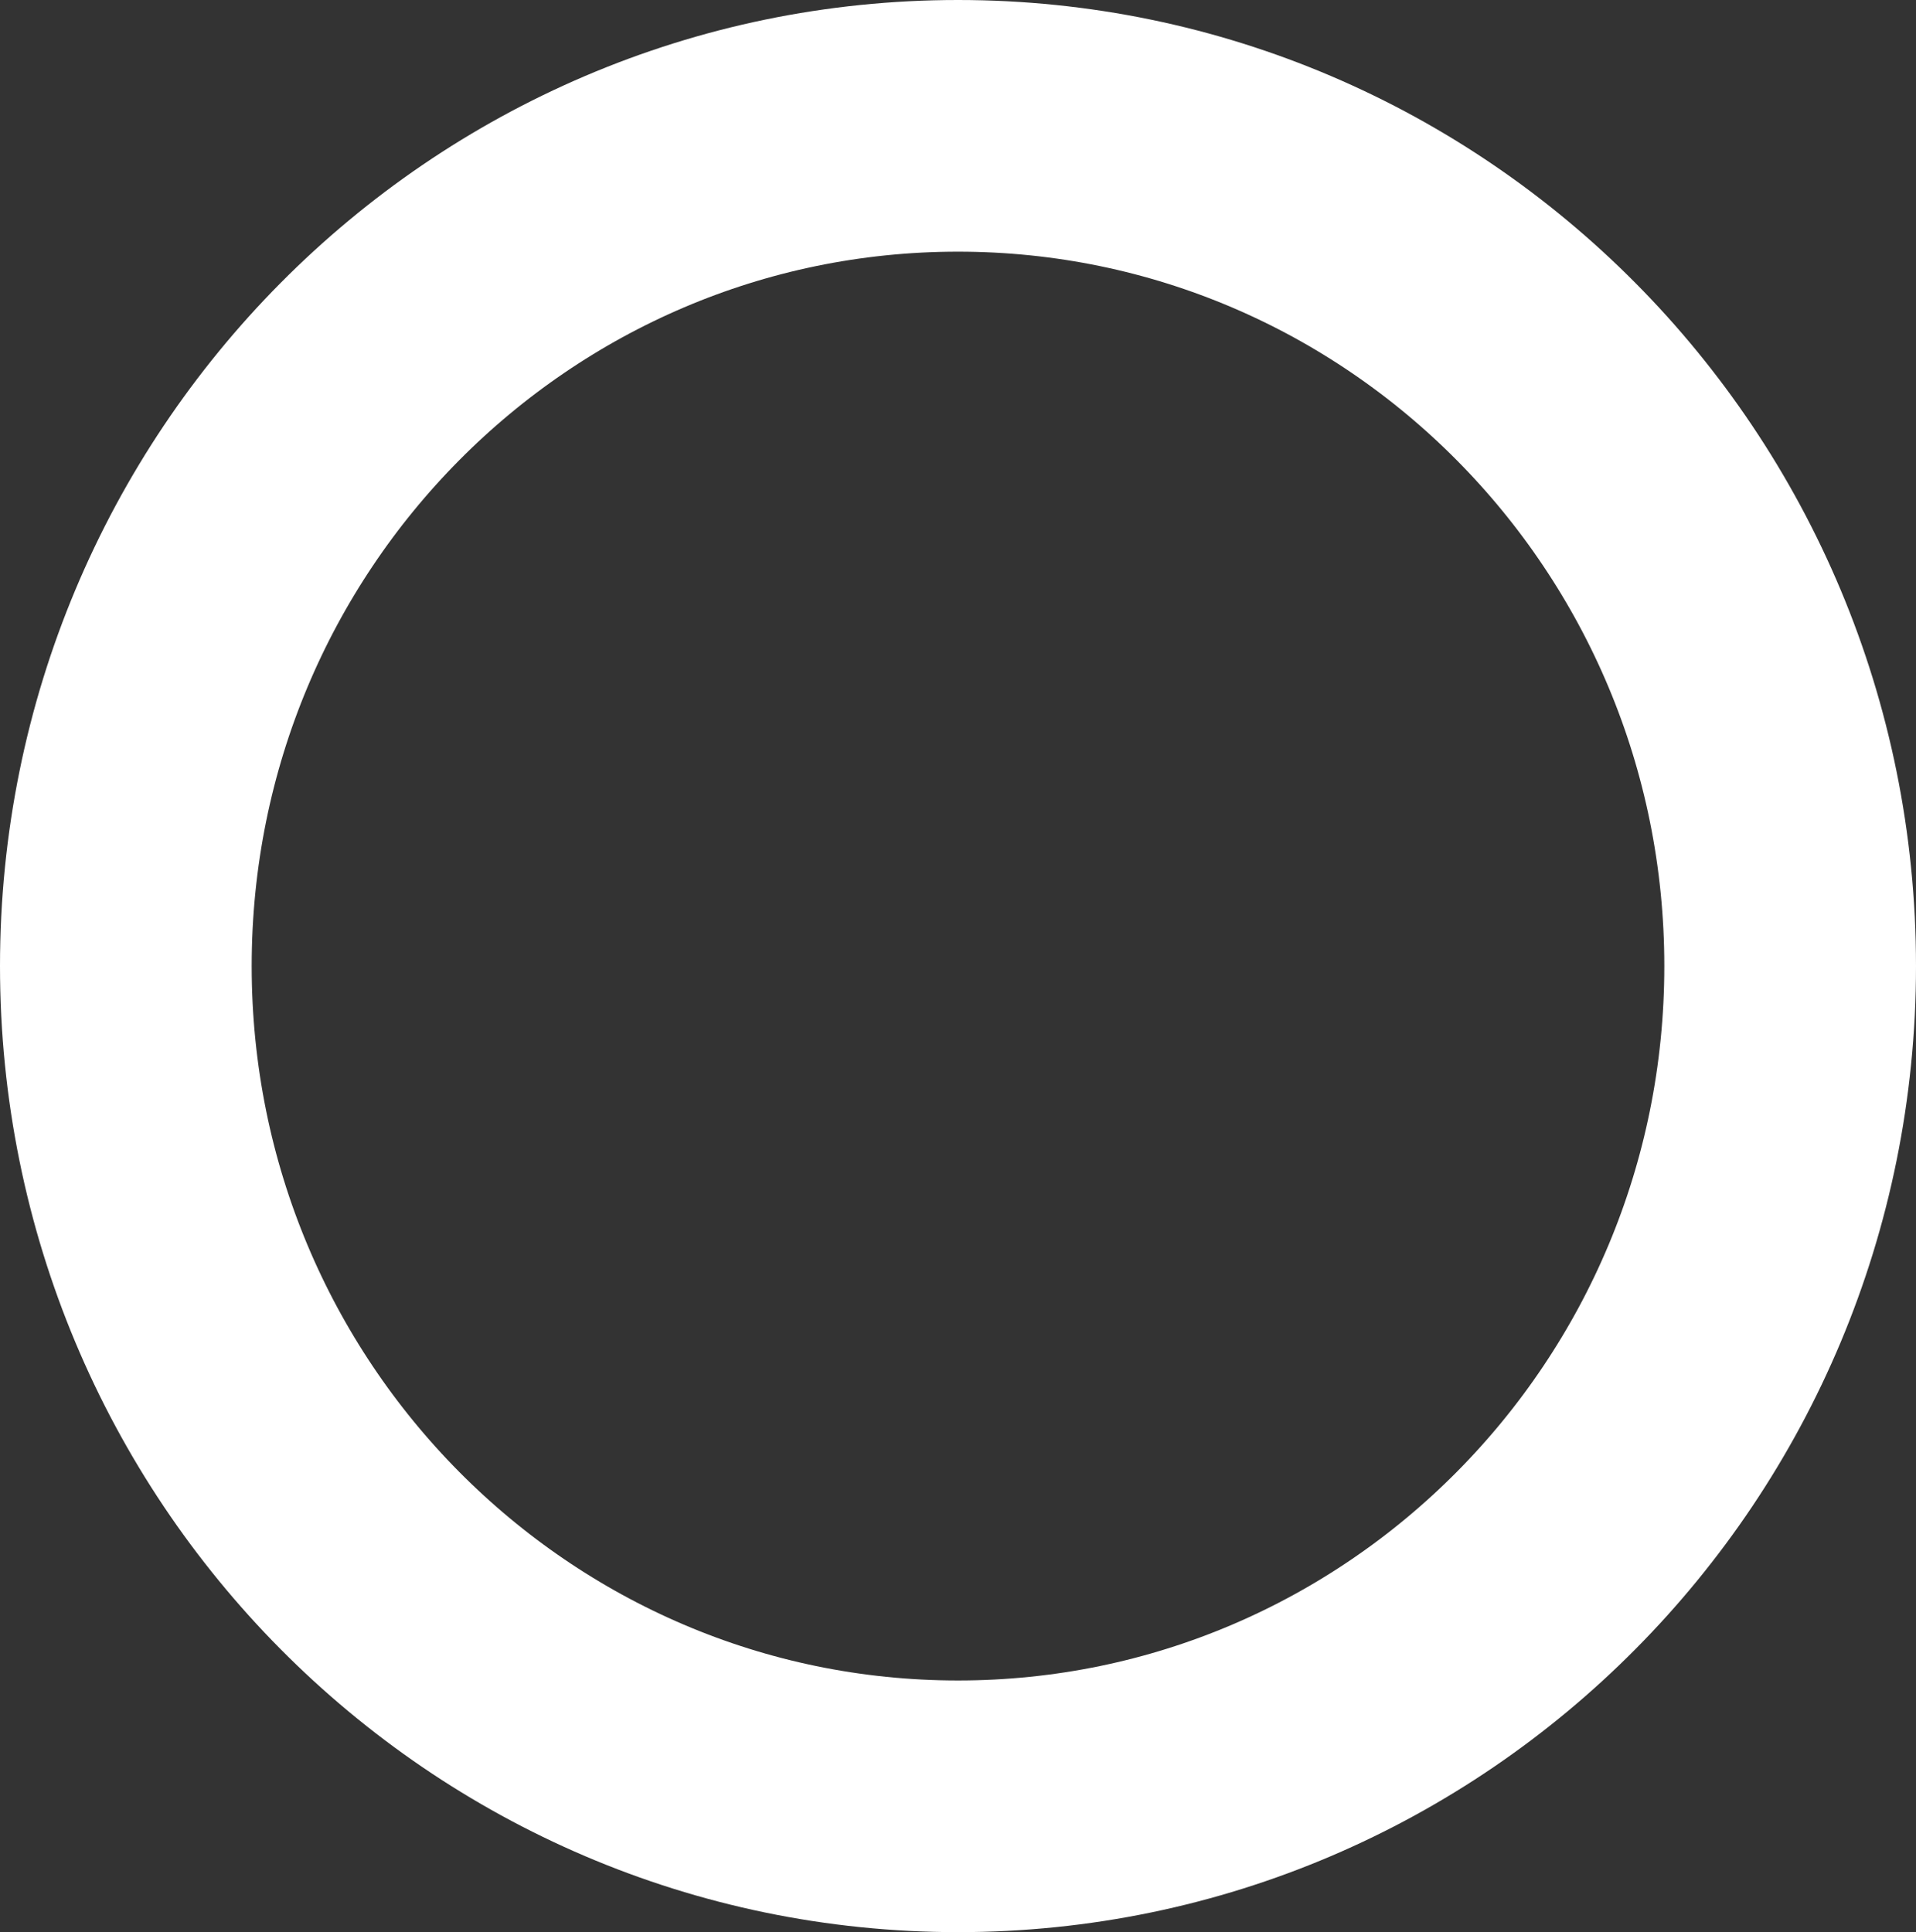
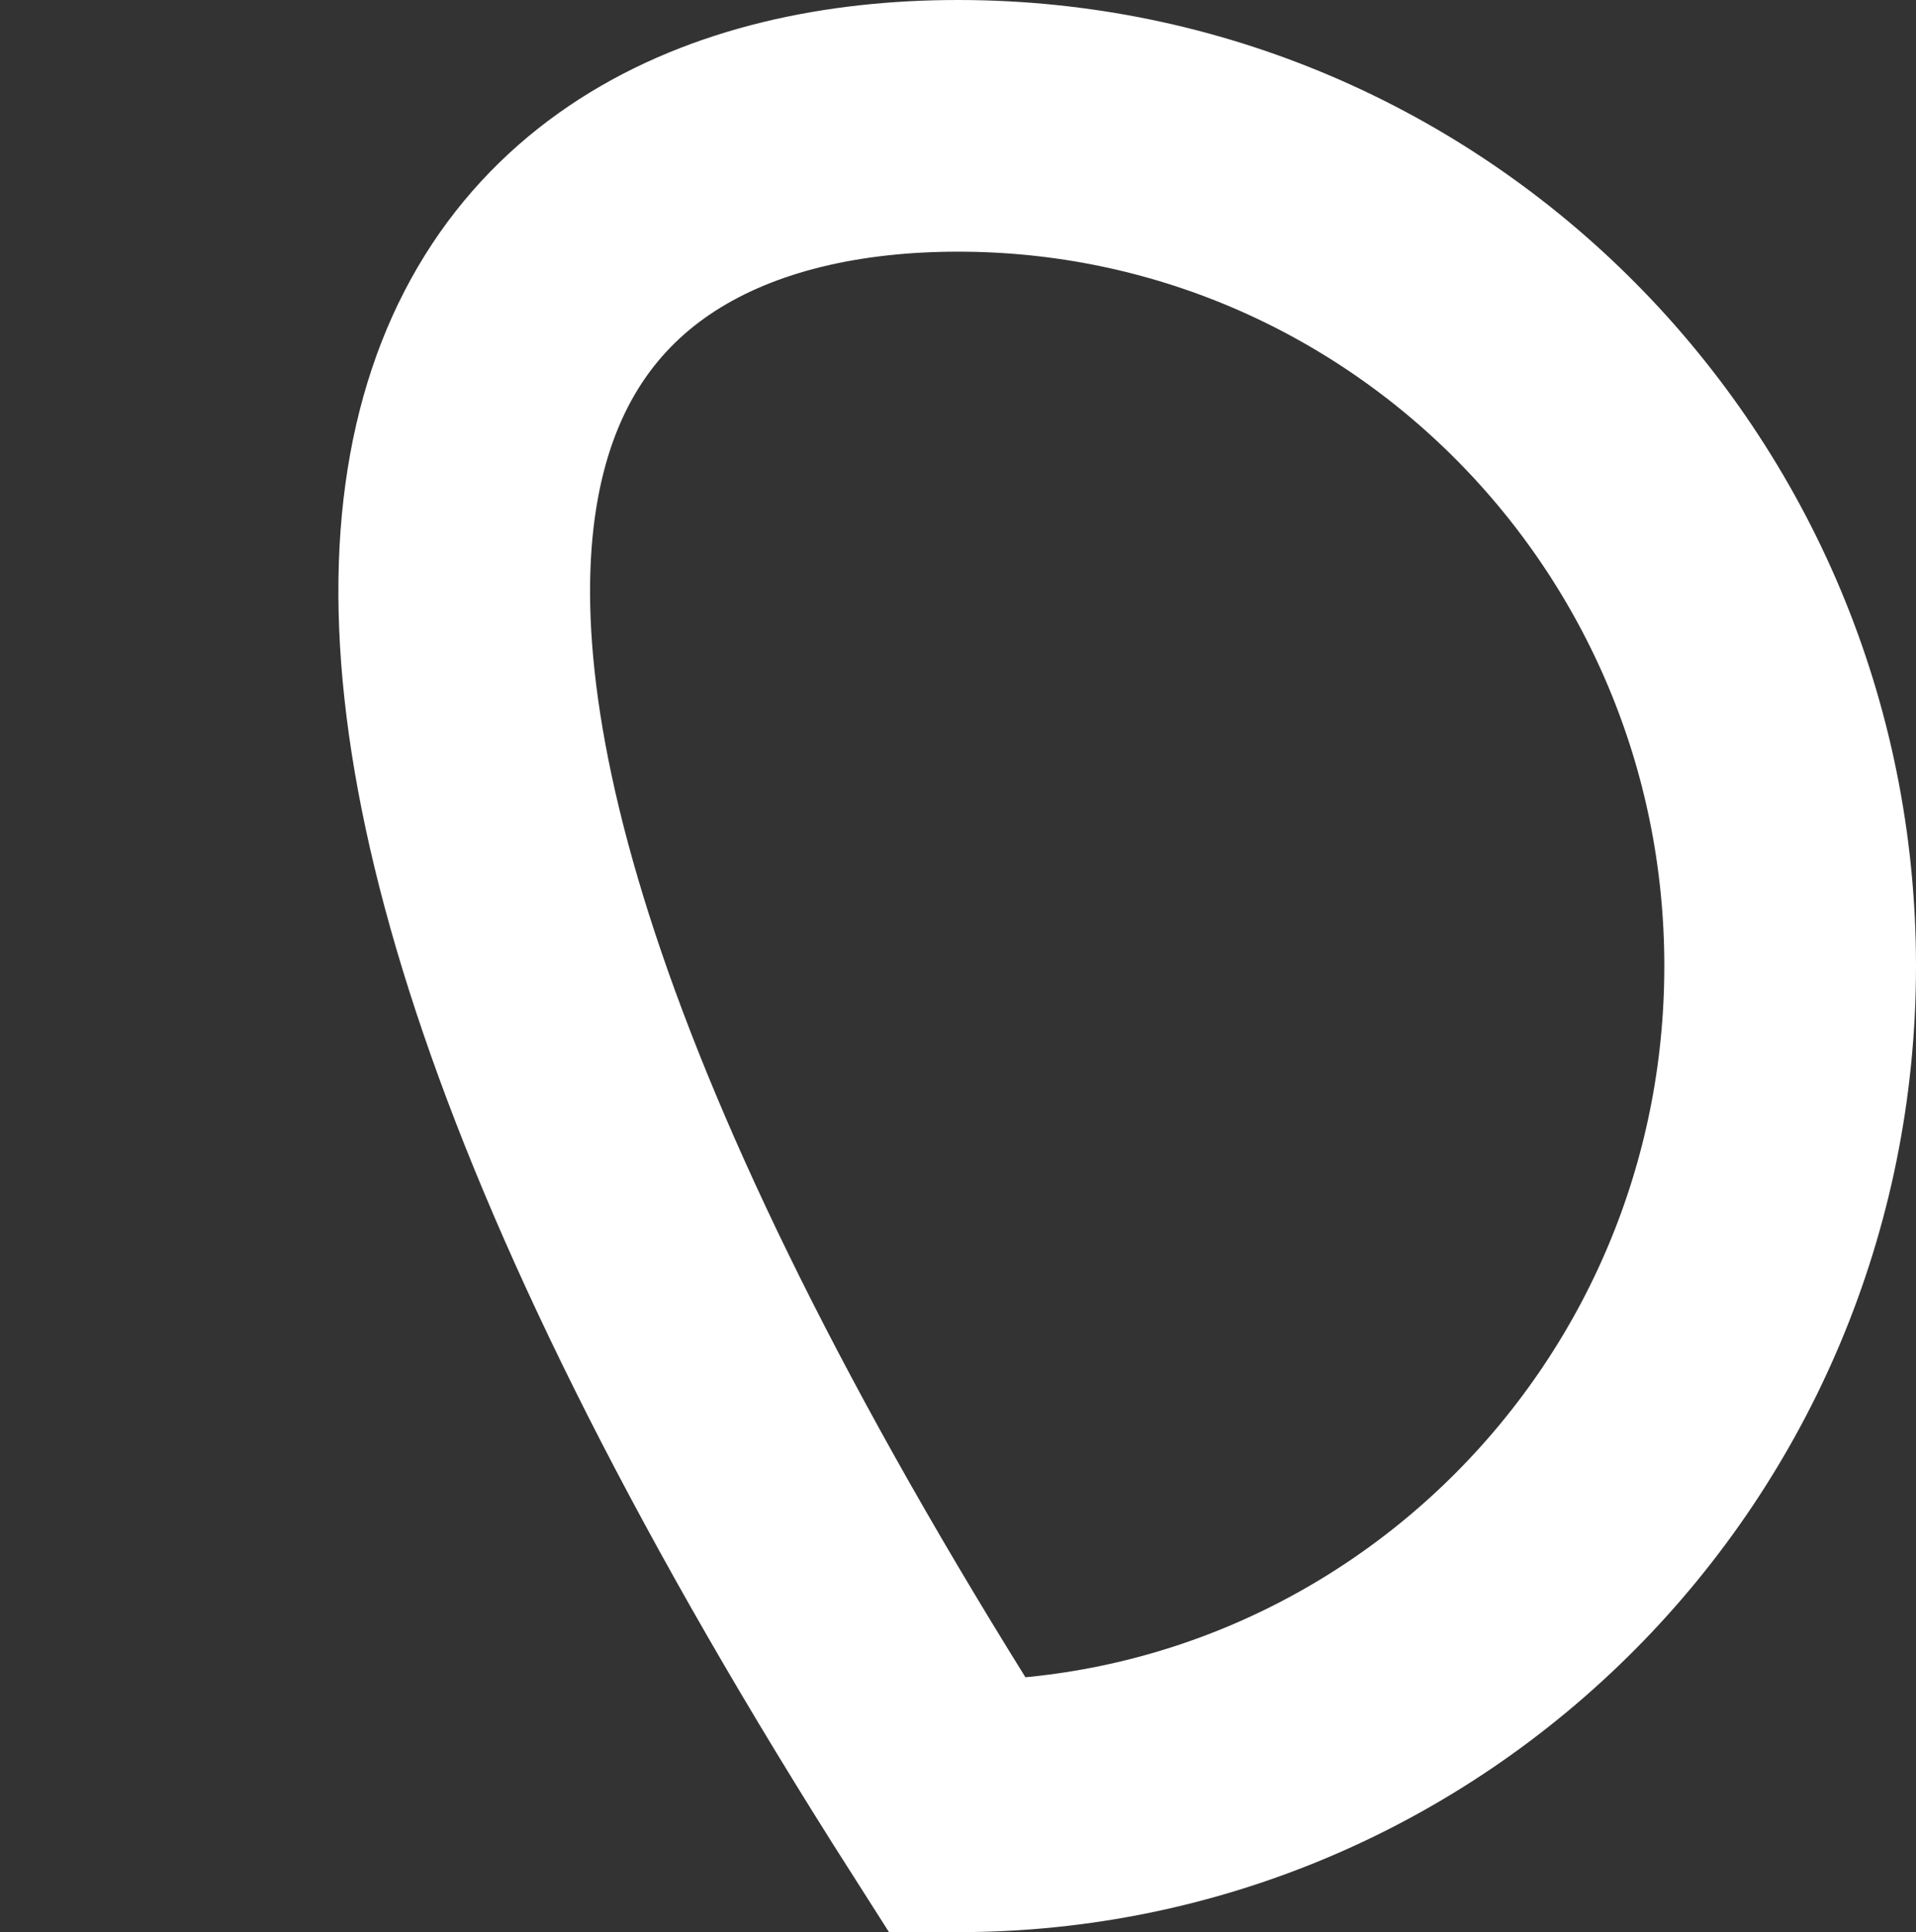
<svg xmlns="http://www.w3.org/2000/svg" width="236" height="238" viewBox="0 0 236 238" fill="none">
  <rect x="0" y="0" width="236" height="238" fill="#333333" stroke="none" />
-   <path d="M118 15.5C174.486 15.5 220.5 61.715 220.5 119C220.5 176.285 174.486 222.5 118 222.5C61.514 222.5 15.5 176.285 15.5 119C15.5 61.715 61.514 15.5 118 15.5Z" stroke="white" stroke-width="31" />
+   <path d="M118 15.5C174.486 15.5 220.5 61.715 220.5 119C220.5 176.285 174.486 222.5 118 222.5C15.5 61.715 61.514 15.5 118 15.5Z" stroke="white" stroke-width="31" />
</svg>